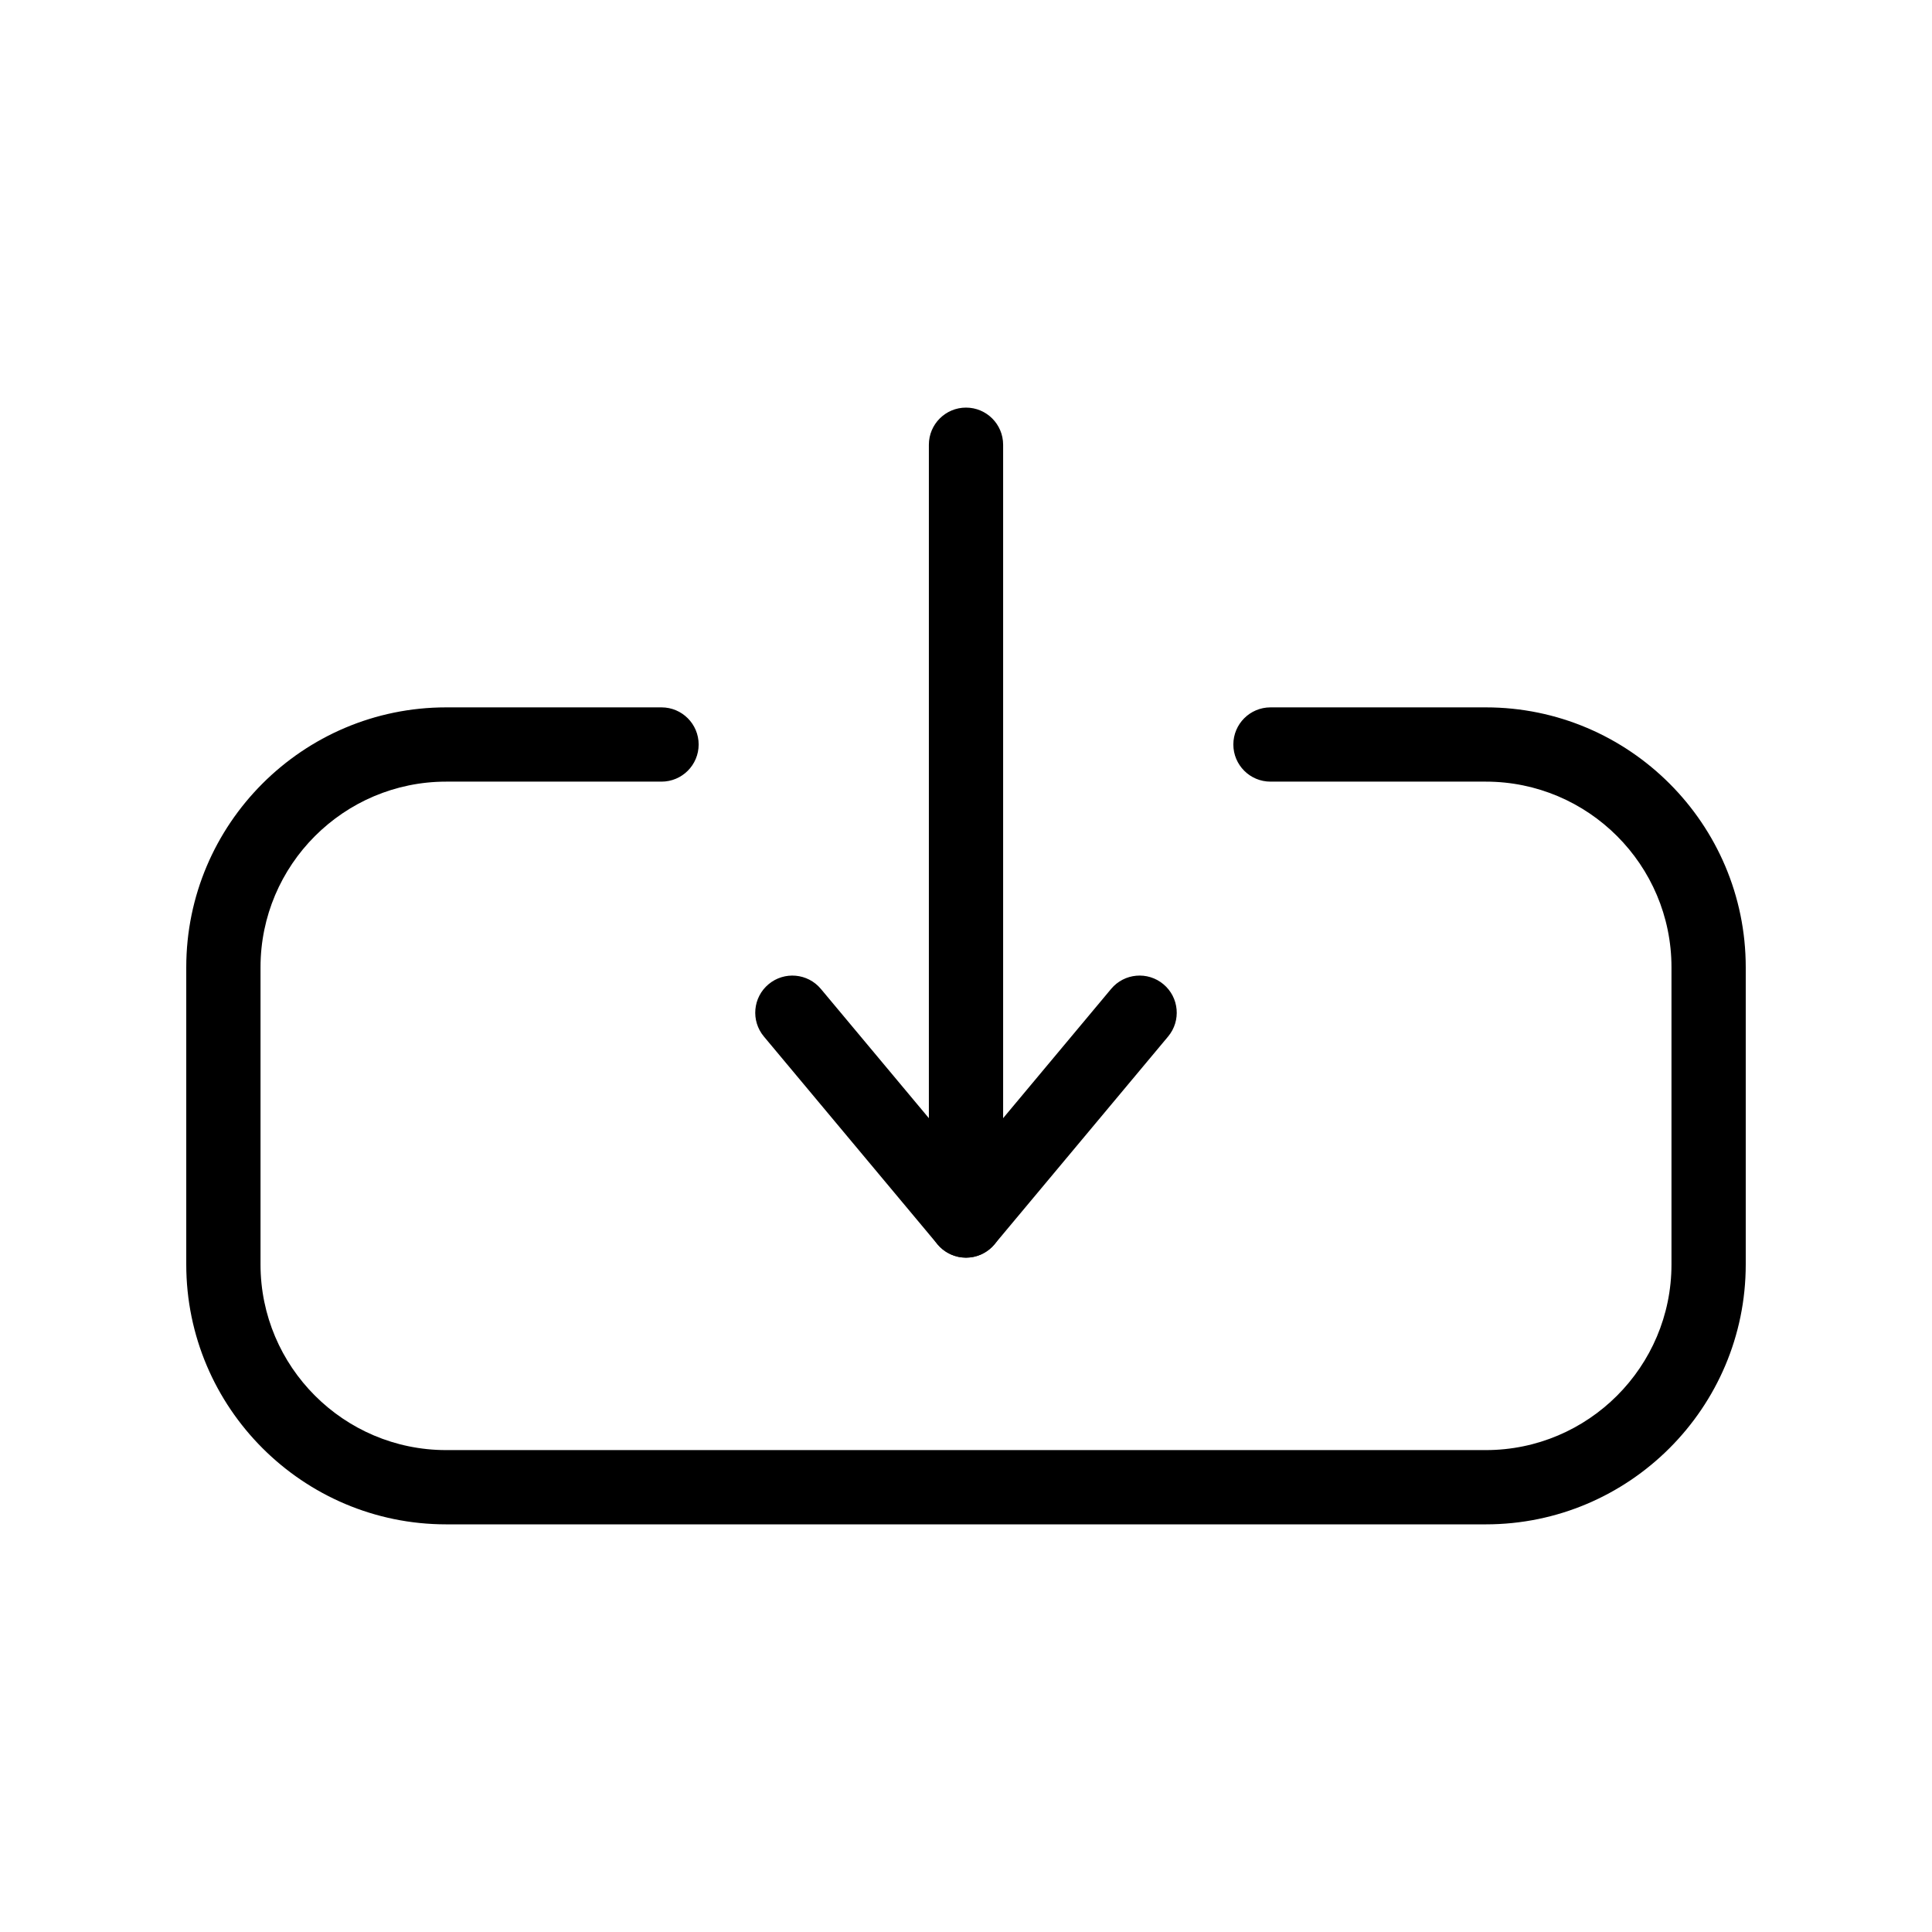
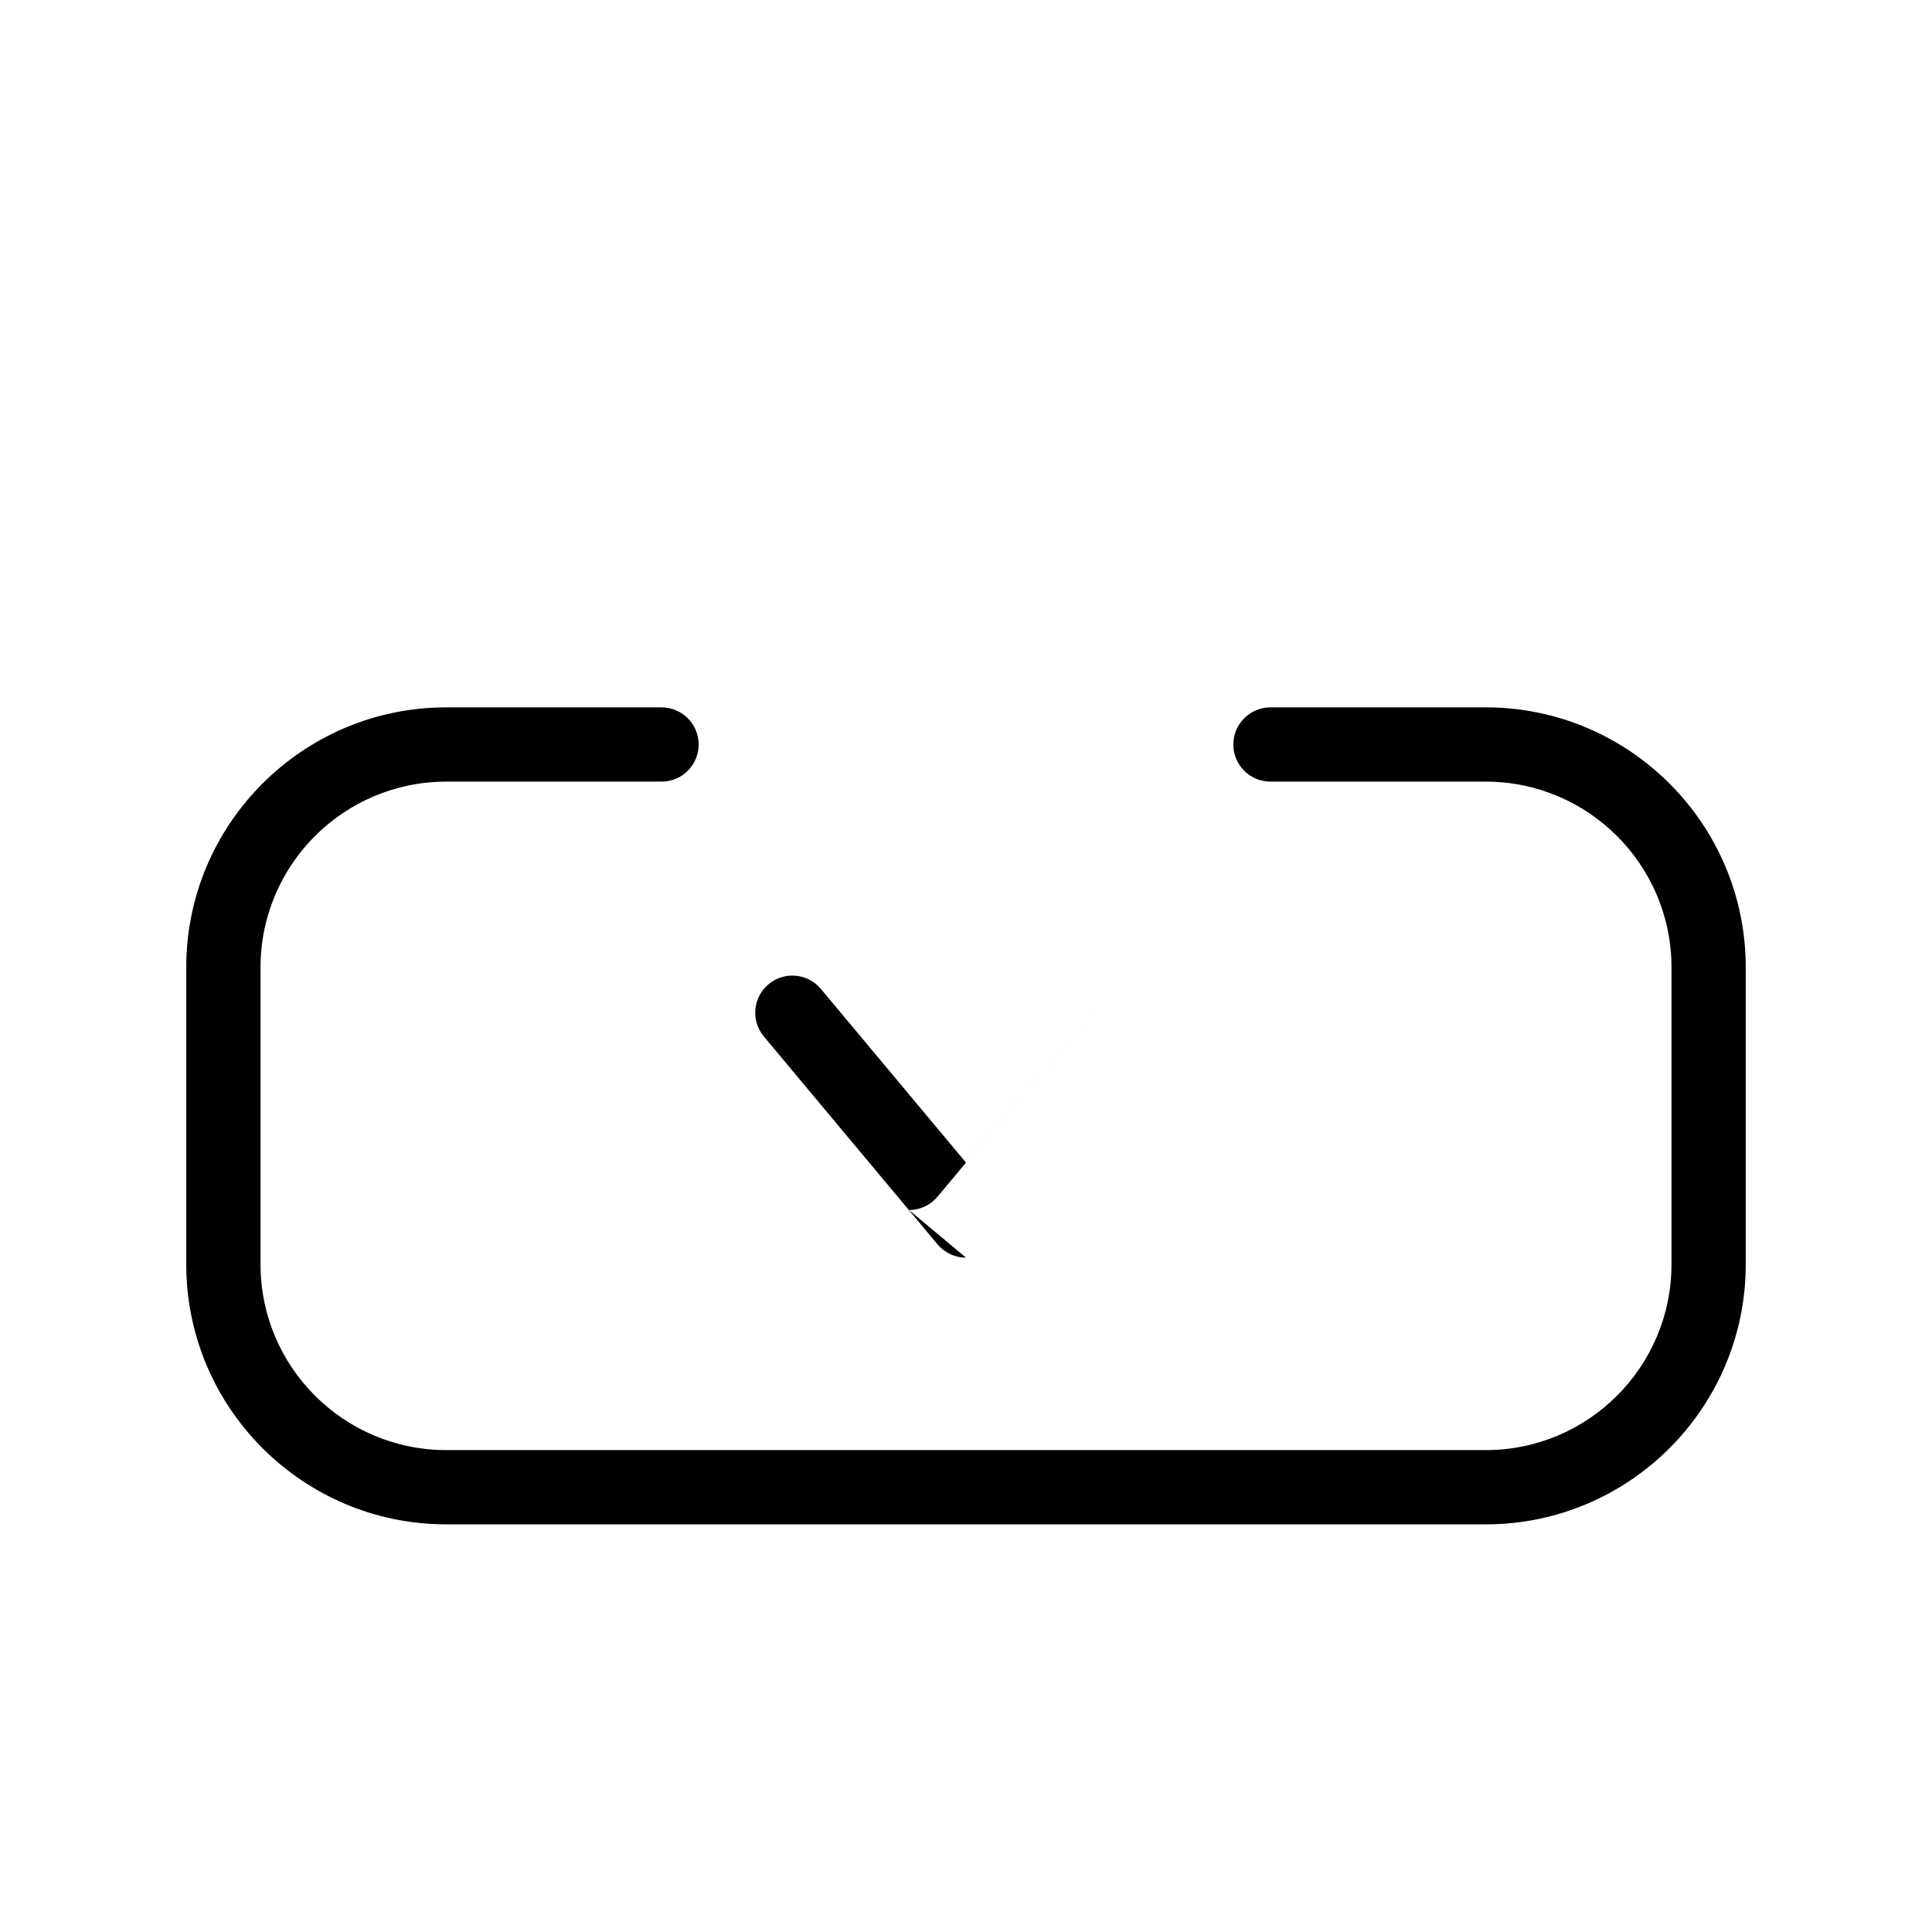
<svg xmlns="http://www.w3.org/2000/svg" fill="#000000" width="800px" height="800px" version="1.1" viewBox="144 144 512 512">
  <g>
    <path d="m537.76 547.97h-275.52c-37.98 0-68.879-30.898-68.879-68.879v-78.75c0-37.98 30.898-68.879 68.879-68.879h57.07c5.434 0 9.84 4.406 9.84 9.84 0 5.434-4.406 9.84-9.84 9.84h-57.07c-27.129 0-49.199 22.07-49.199 49.199v78.75c0 27.129 22.07 49.199 49.199 49.199h275.52c27.129 0 49.199-22.07 49.199-49.199v-78.75c0-27.129-22.07-49.199-49.199-49.199h-57.07c-5.434 0-9.84-4.406-9.84-9.84 0-5.434 4.406-9.84 9.84-9.84h57.07c37.98 0 68.879 30.898 68.879 68.879v78.75c0.004 37.977-30.895 68.879-68.879 68.879z" />
-     <path d="m400 477.29c-5.434 0-9.84-4.406-9.84-9.84v-205.59c0-5.434 4.406-9.84 9.84-9.84s9.84 4.406 9.84 9.84v205.59c0 5.434-4.406 9.84-9.84 9.84z" />
-     <path d="m400 477.29c-2.914 0-5.68-1.293-7.551-3.531l-46.012-55.07c-3.484-4.172-2.93-10.375 1.242-13.859 4.172-3.484 10.375-2.93 13.859 1.242l38.461 46.031 38.461-46.031c3.484-4.176 9.691-4.727 13.859-1.242 4.168 3.484 4.727 9.691 1.242 13.859l-46.012 55.07c-1.871 2.238-4.637 3.531-7.551 3.531z" />
+     <path d="m400 477.29c-2.914 0-5.68-1.293-7.551-3.531l-46.012-55.07c-3.484-4.172-2.93-10.375 1.242-13.859 4.172-3.484 10.375-2.93 13.859 1.242l38.461 46.031 38.461-46.031l-46.012 55.07c-1.871 2.238-4.637 3.531-7.551 3.531z" />
  </g>
</svg>